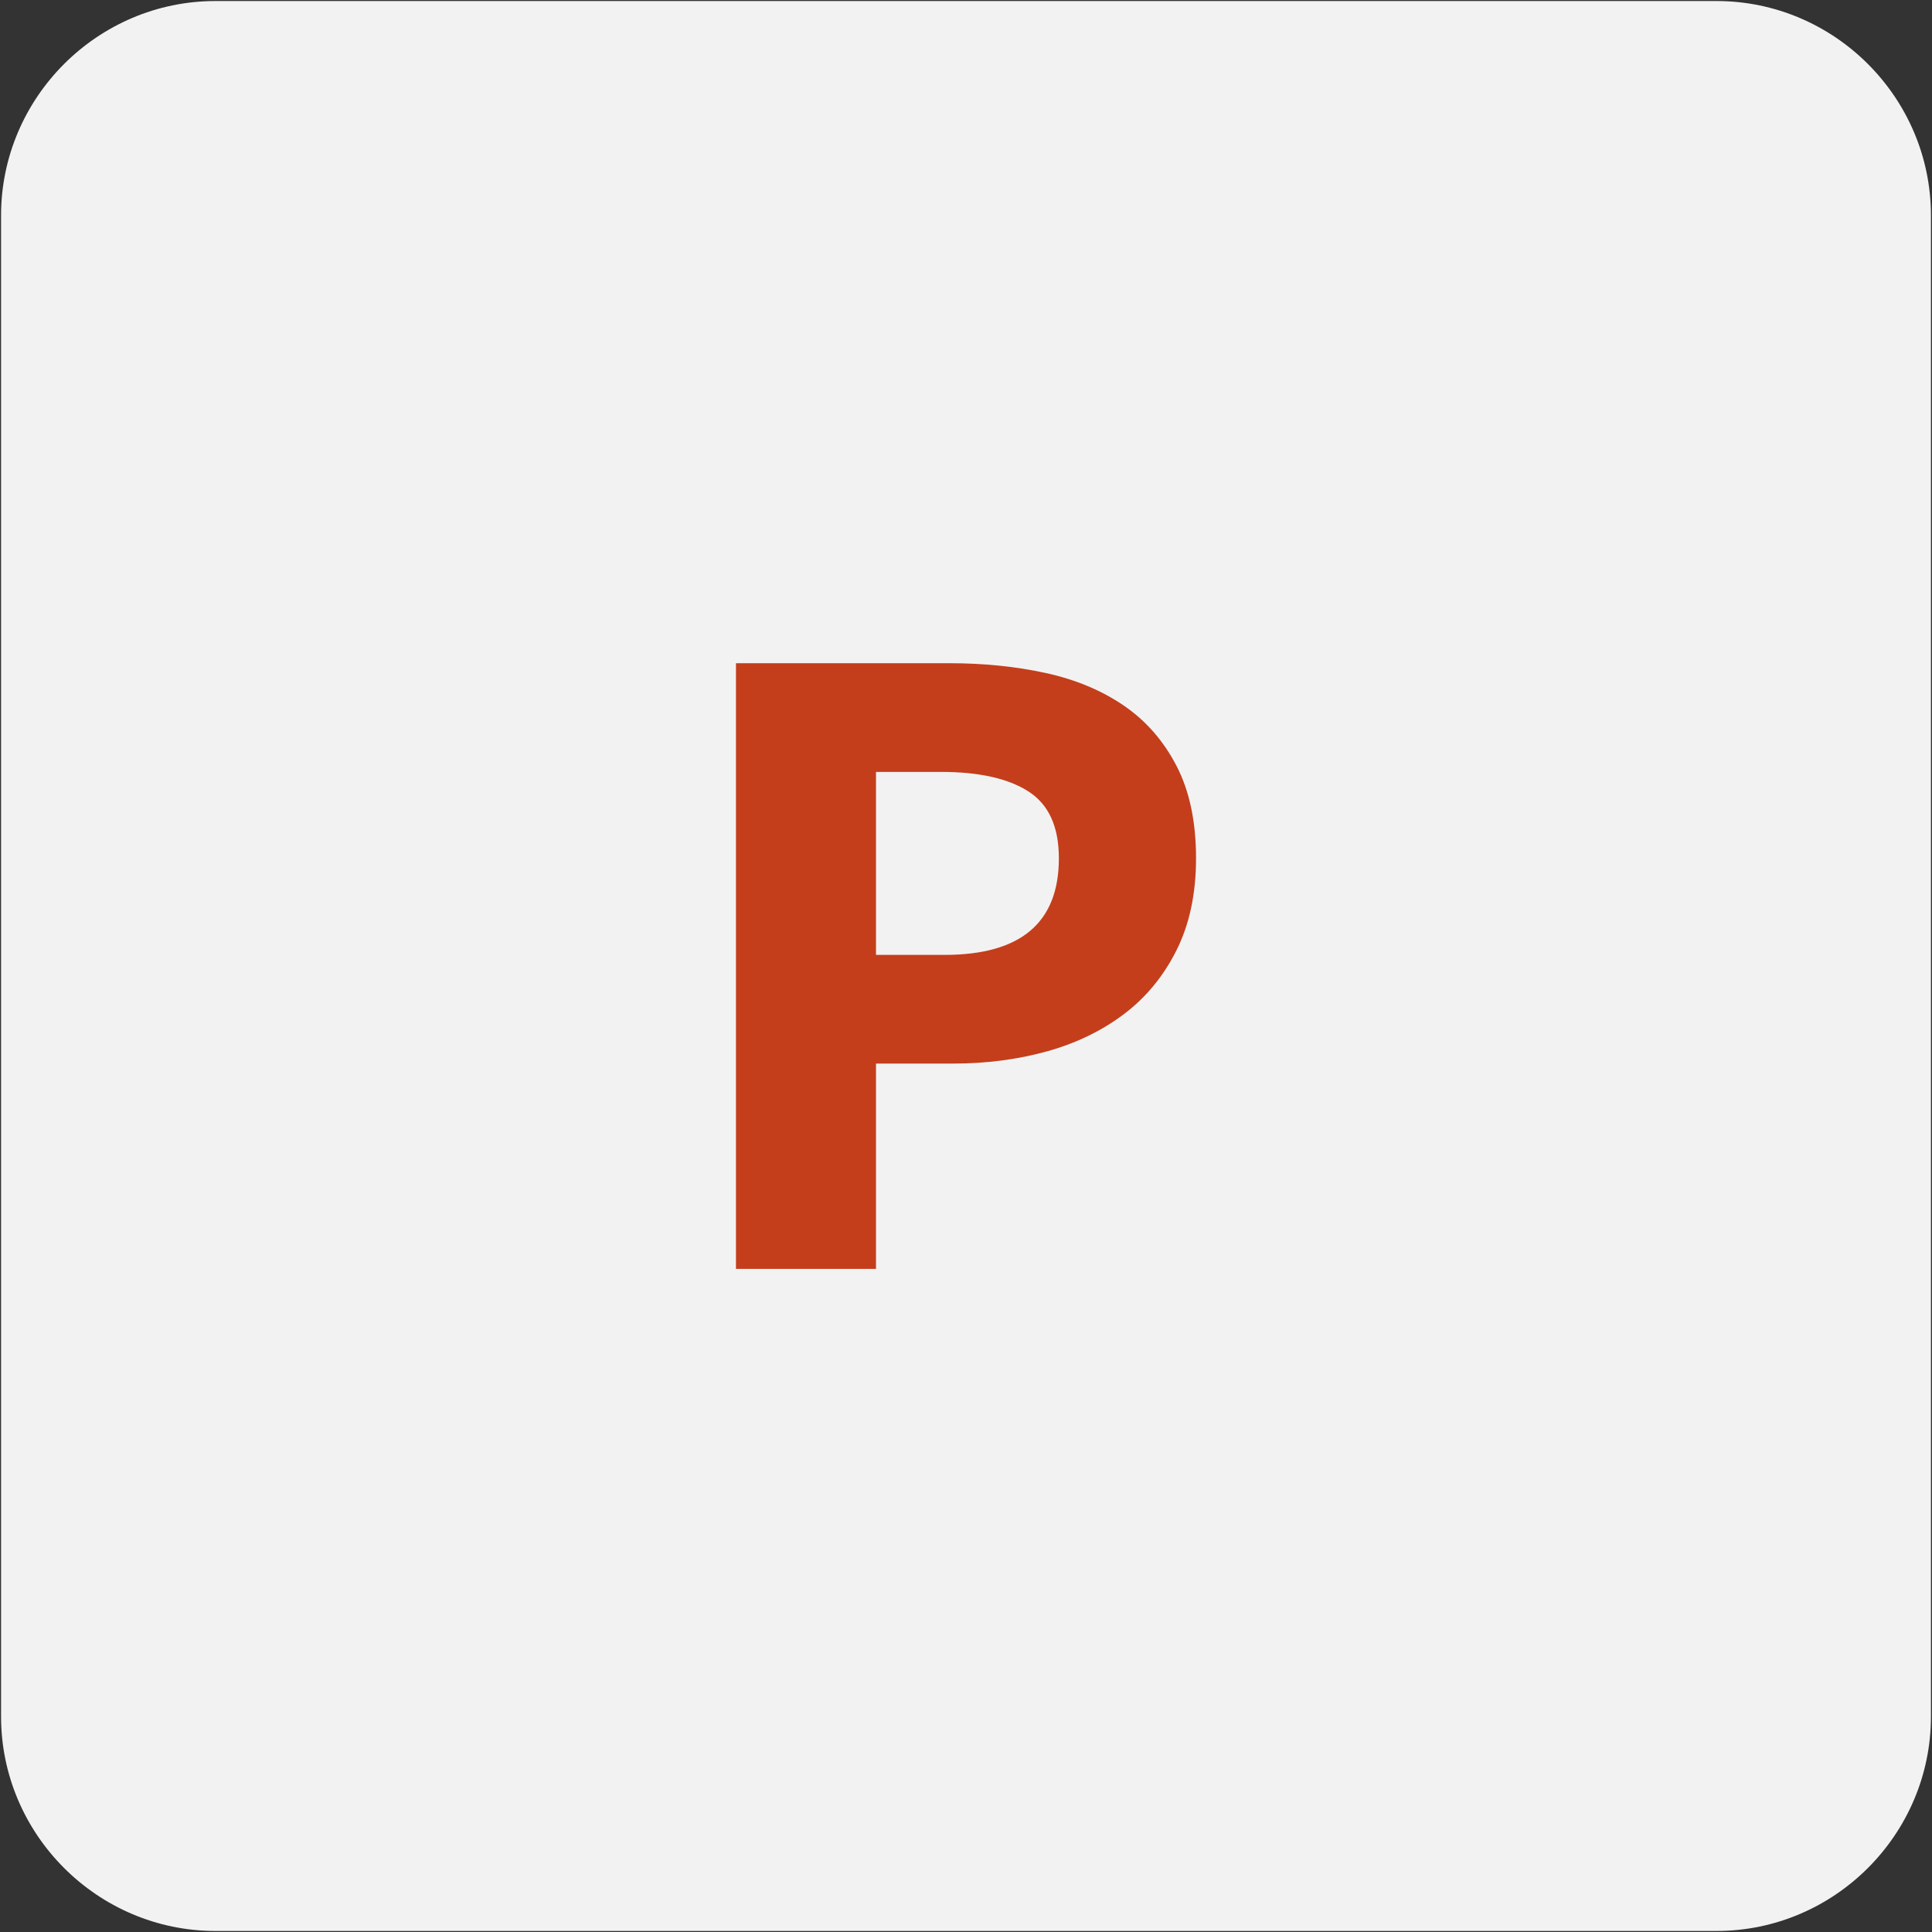
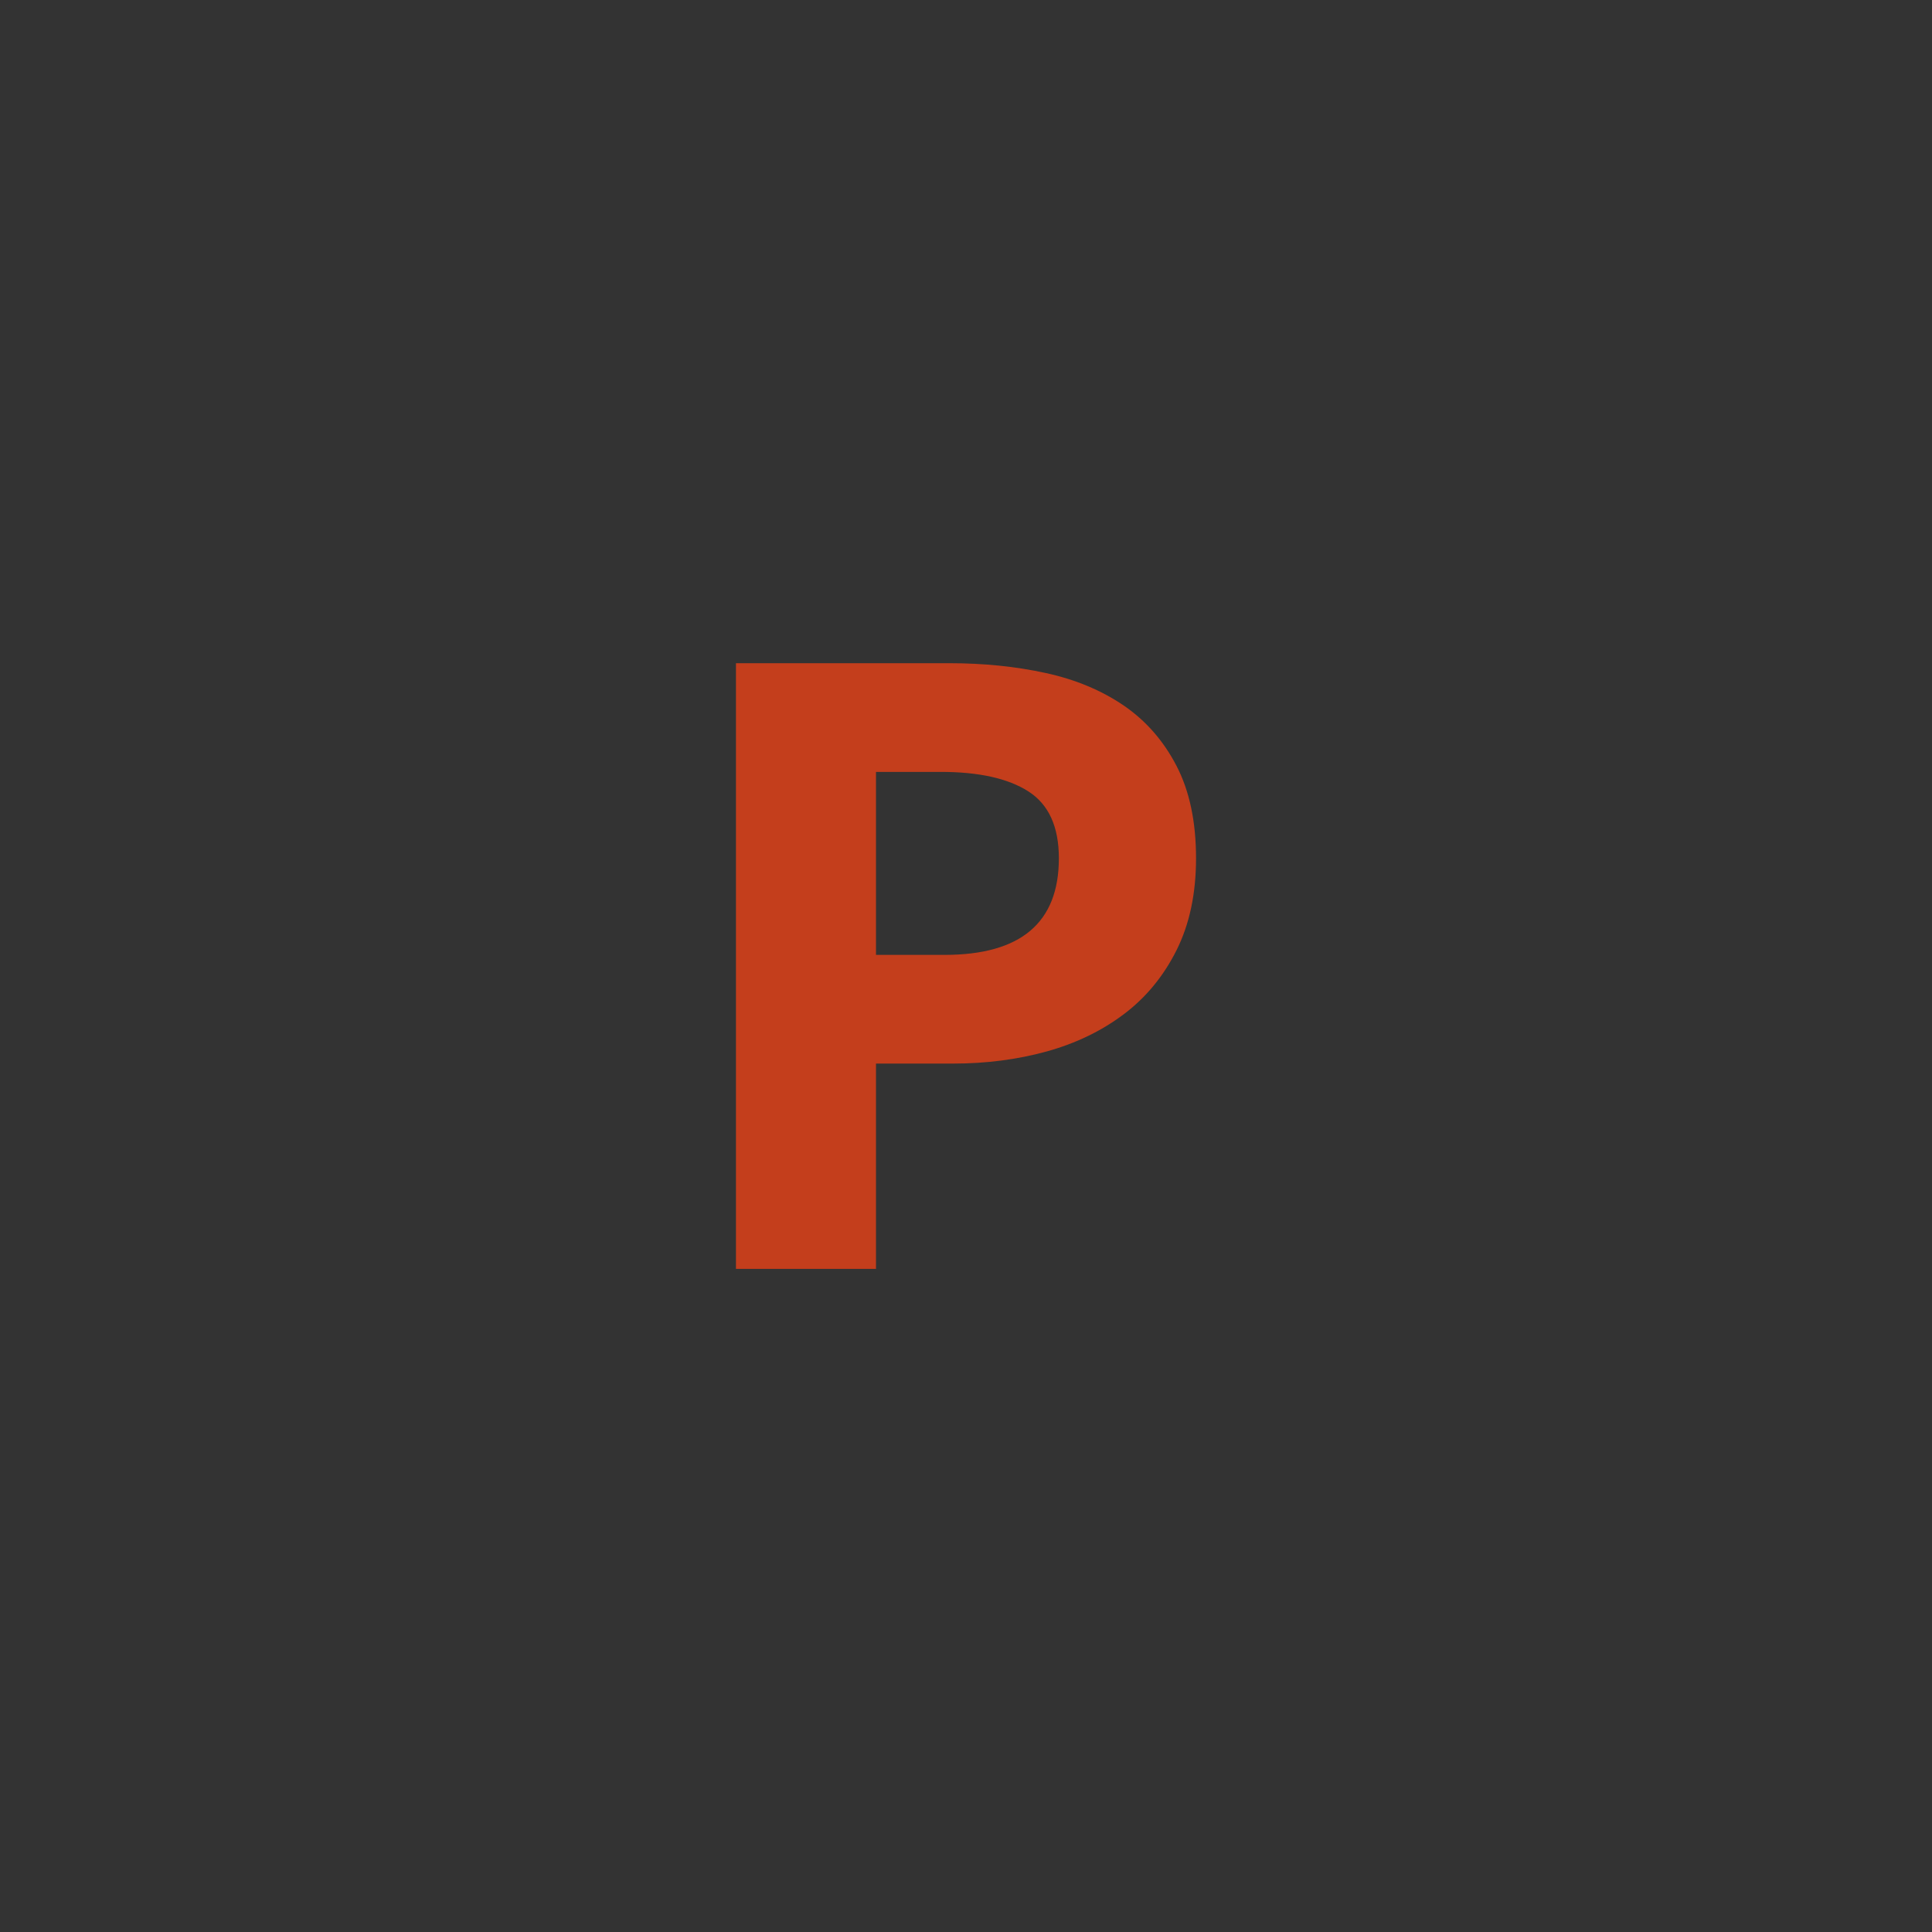
<svg xmlns="http://www.w3.org/2000/svg" width="73" height="73">
  <rect width="100%" height="100%" fill="#333333" stroke="none" />
-   <path fill="#F2F2F2" fill-rule="evenodd" d="M64.857.039H8.142C3.686.039.04 3.686.04 8.142v56.716c0 4.456 3.646 8.103 8.102 8.103h56.715c4.457 0 8.103-3.647 8.103-8.103V8.142c0-4.456-3.646-8.103-8.103-8.103z" />
  <path fill="#C43E1C" fill-rule="evenodd" d="M33.099 47.944v-7.757h2.915c1.248 0 2.423-.152 3.527-.456 1.104-.305 2.075-.773 2.916-1.405.839-.631 1.505-1.438 1.997-2.421.492-.983.738-2.141.738-3.475 0-1.38-.246-2.545-.738-3.492-.492-.948-1.158-1.708-1.997-2.282-.841-.572-1.824-.983-2.952-1.228-1.128-.246-2.34-.369-3.636-.369h-8.061v22.885h5.291zm0-18.778h2.447c1.44 0 2.543.245 3.311.737.768.491 1.152 1.333 1.152 2.527 0 2.434-1.439 3.65-4.319 3.65h-2.591v-6.914z" />
</svg>